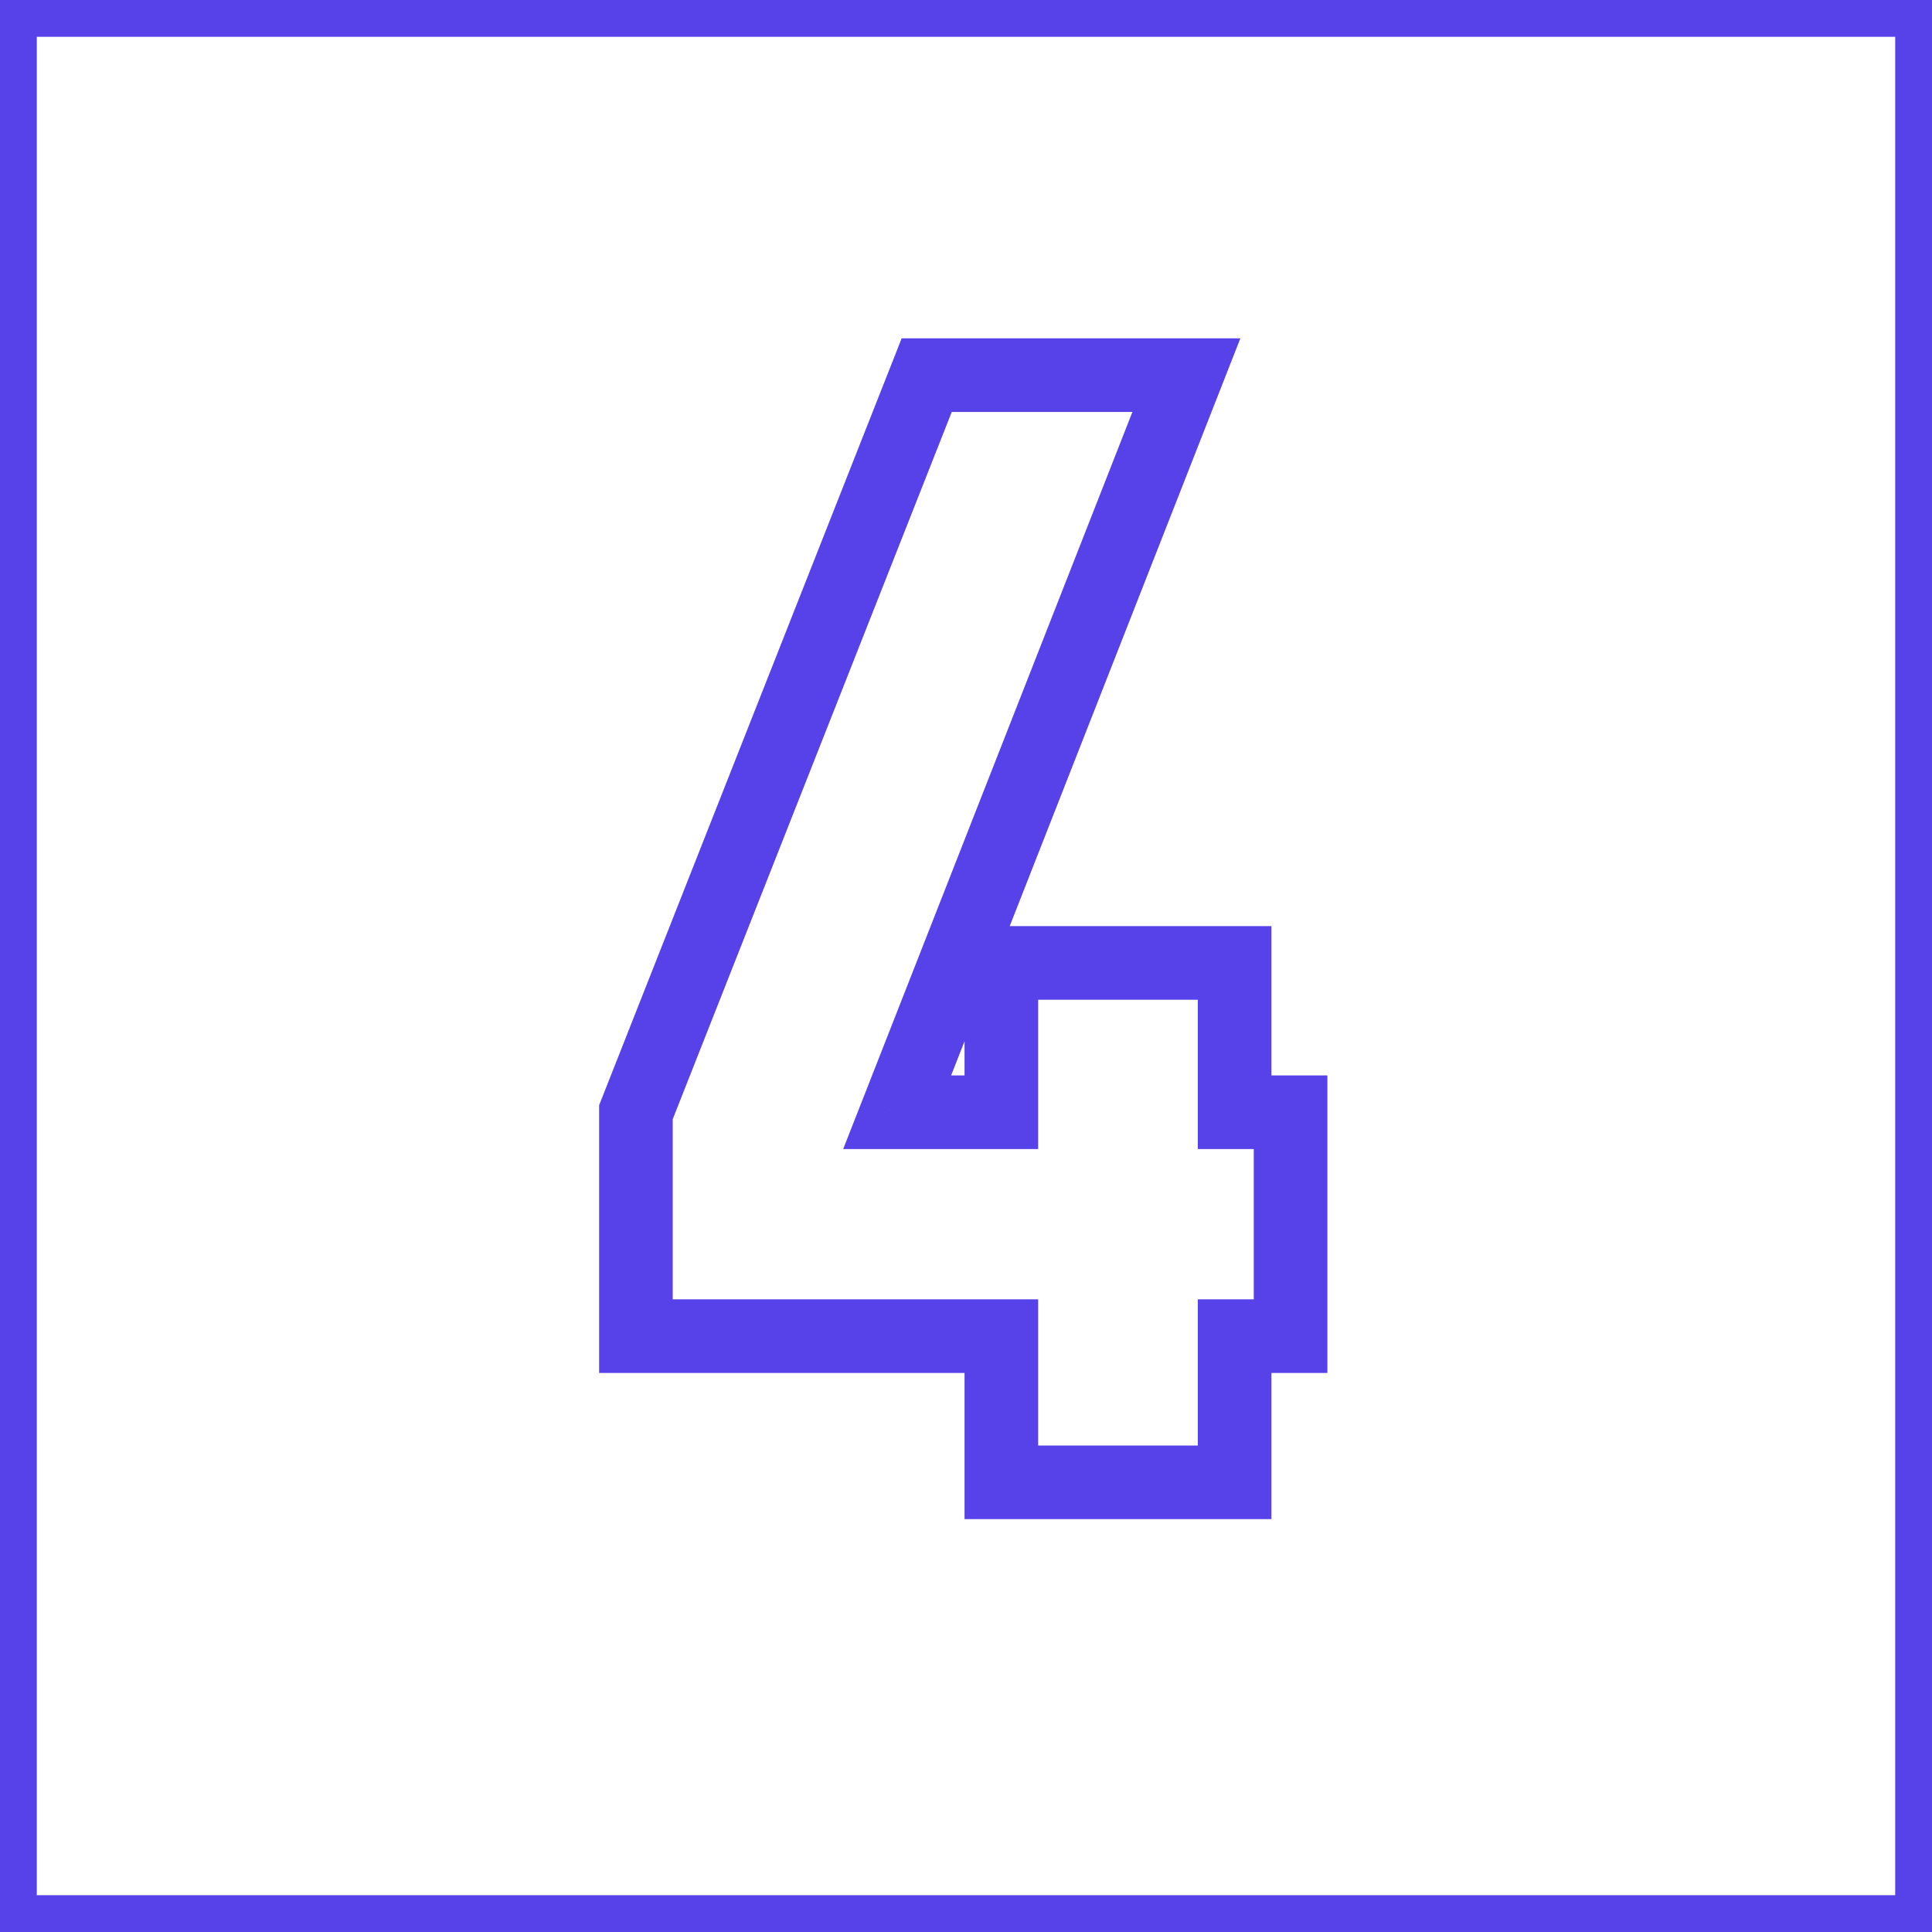
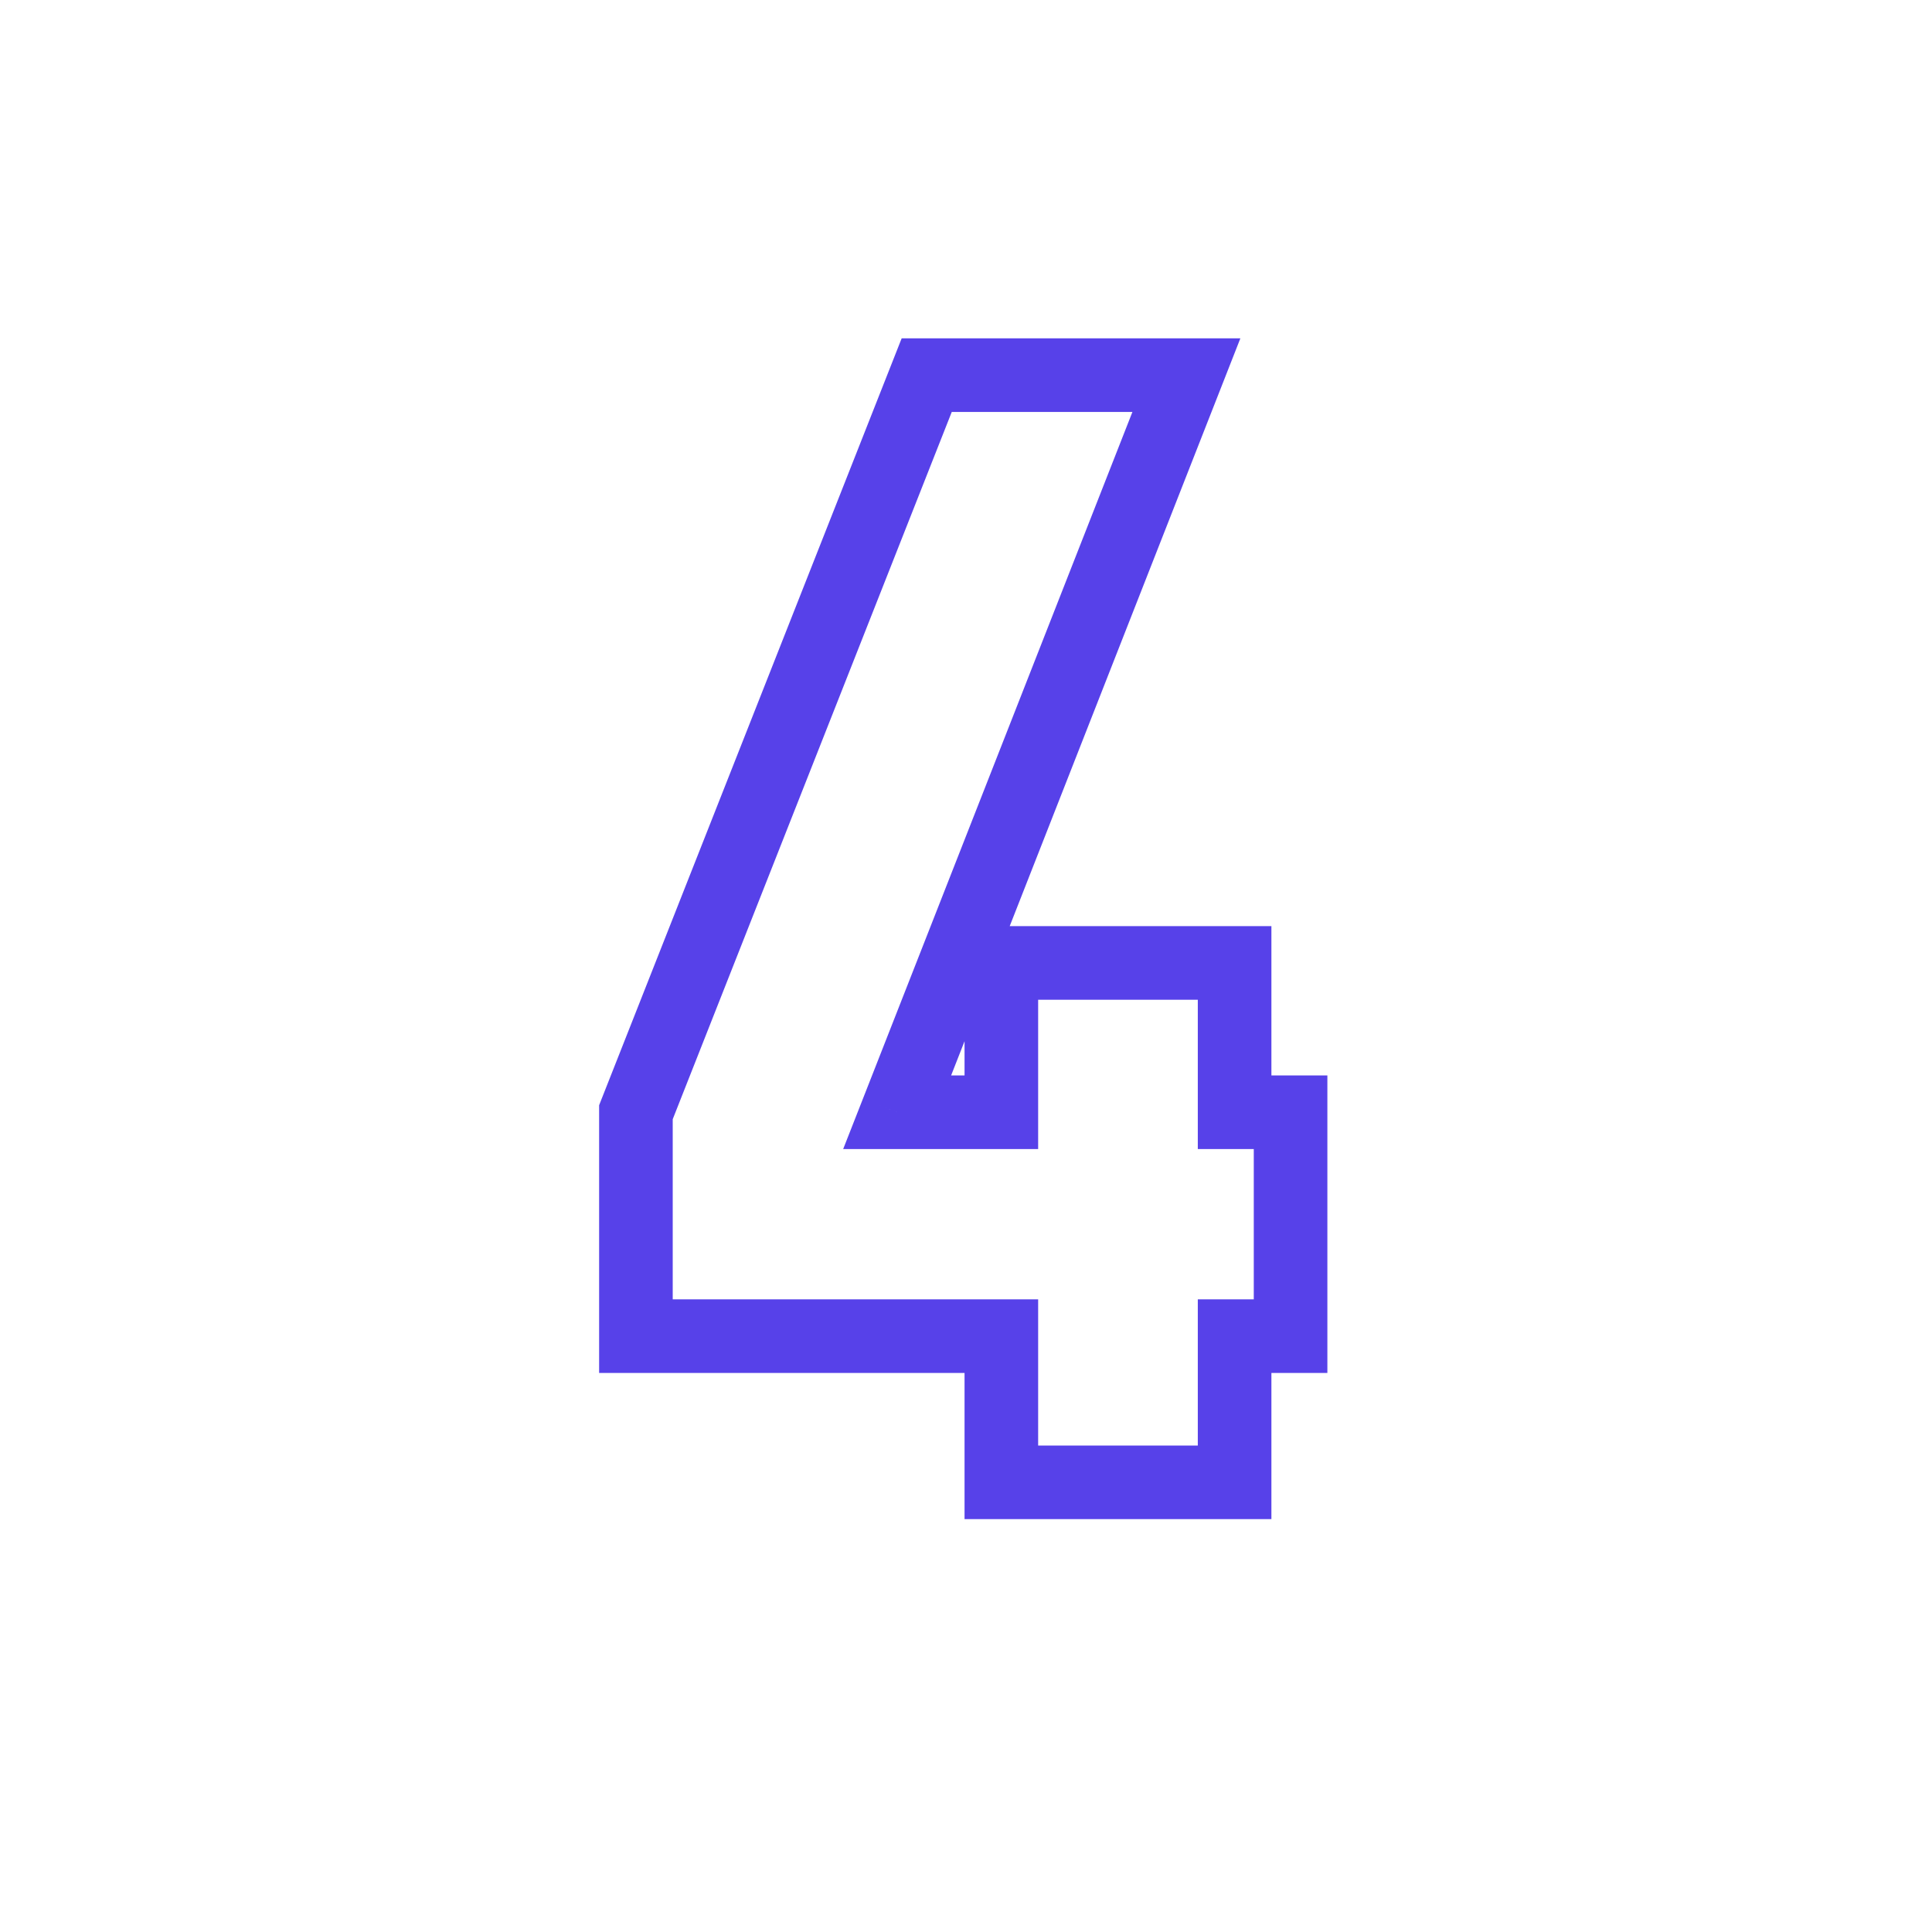
<svg xmlns="http://www.w3.org/2000/svg" width="105" height="105" viewBox="0 0 105 105" fill="none">
-   <rect x="1" y="1" width="103" height="103" stroke="#5741E9" stroke-width="2" />
  <path d="M70.14 72.617V74.617H72.14V72.617H70.14ZM67.098 72.617V70.617H65.098V72.617H67.098ZM67.098 80.561V82.561H69.098V80.561H67.098ZM54.421 80.561H52.421V82.561H54.421V80.561ZM54.421 72.617H56.421V70.617H54.421V72.617ZM34.561 72.617H32.561V74.617H34.561V72.617ZM34.561 60.448L32.7 59.714L32.561 60.067V60.448H34.561ZM50.364 20.389V18.389H49.003L48.504 19.655L50.364 20.389ZM64.478 20.389L66.34 21.119L67.411 18.389H64.478V20.389ZM48.759 60.448L46.897 59.717L45.825 62.448H48.759V60.448ZM54.421 60.448V62.448H56.421V60.448H54.421ZM54.421 52.334V50.334H52.421V52.334H54.421ZM67.098 52.334H69.098V50.334H67.098V52.334ZM67.098 60.448H65.098V62.448H67.098V60.448ZM70.14 60.448H72.14V58.448H70.14V60.448ZM70.14 70.617H67.098V74.617H70.14V70.617ZM65.098 72.617V80.561H69.098V72.617H65.098ZM67.098 78.561H54.421V82.561H67.098V78.561ZM56.421 80.561V72.617H52.421V80.561H56.421ZM54.421 70.617H34.561V74.617H54.421V70.617ZM36.561 72.617V60.448H32.561V72.617H36.561ZM36.421 61.182L52.225 21.123L48.504 19.655L32.7 59.714L36.421 61.182ZM50.364 22.389H64.478V18.389H50.364V22.389ZM62.616 19.658L46.897 59.717L50.62 61.178L66.34 21.119L62.616 19.658ZM48.759 62.448H54.421V58.448H48.759V62.448ZM56.421 60.448V52.334H52.421V60.448H56.421ZM54.421 54.334H67.098V50.334H54.421V54.334ZM65.098 52.334V60.448H69.098V52.334H65.098ZM67.098 62.448H70.14V58.448H67.098V62.448ZM68.14 60.448V72.617H72.14V60.448H68.14Z" fill="#5741E9" />
</svg>